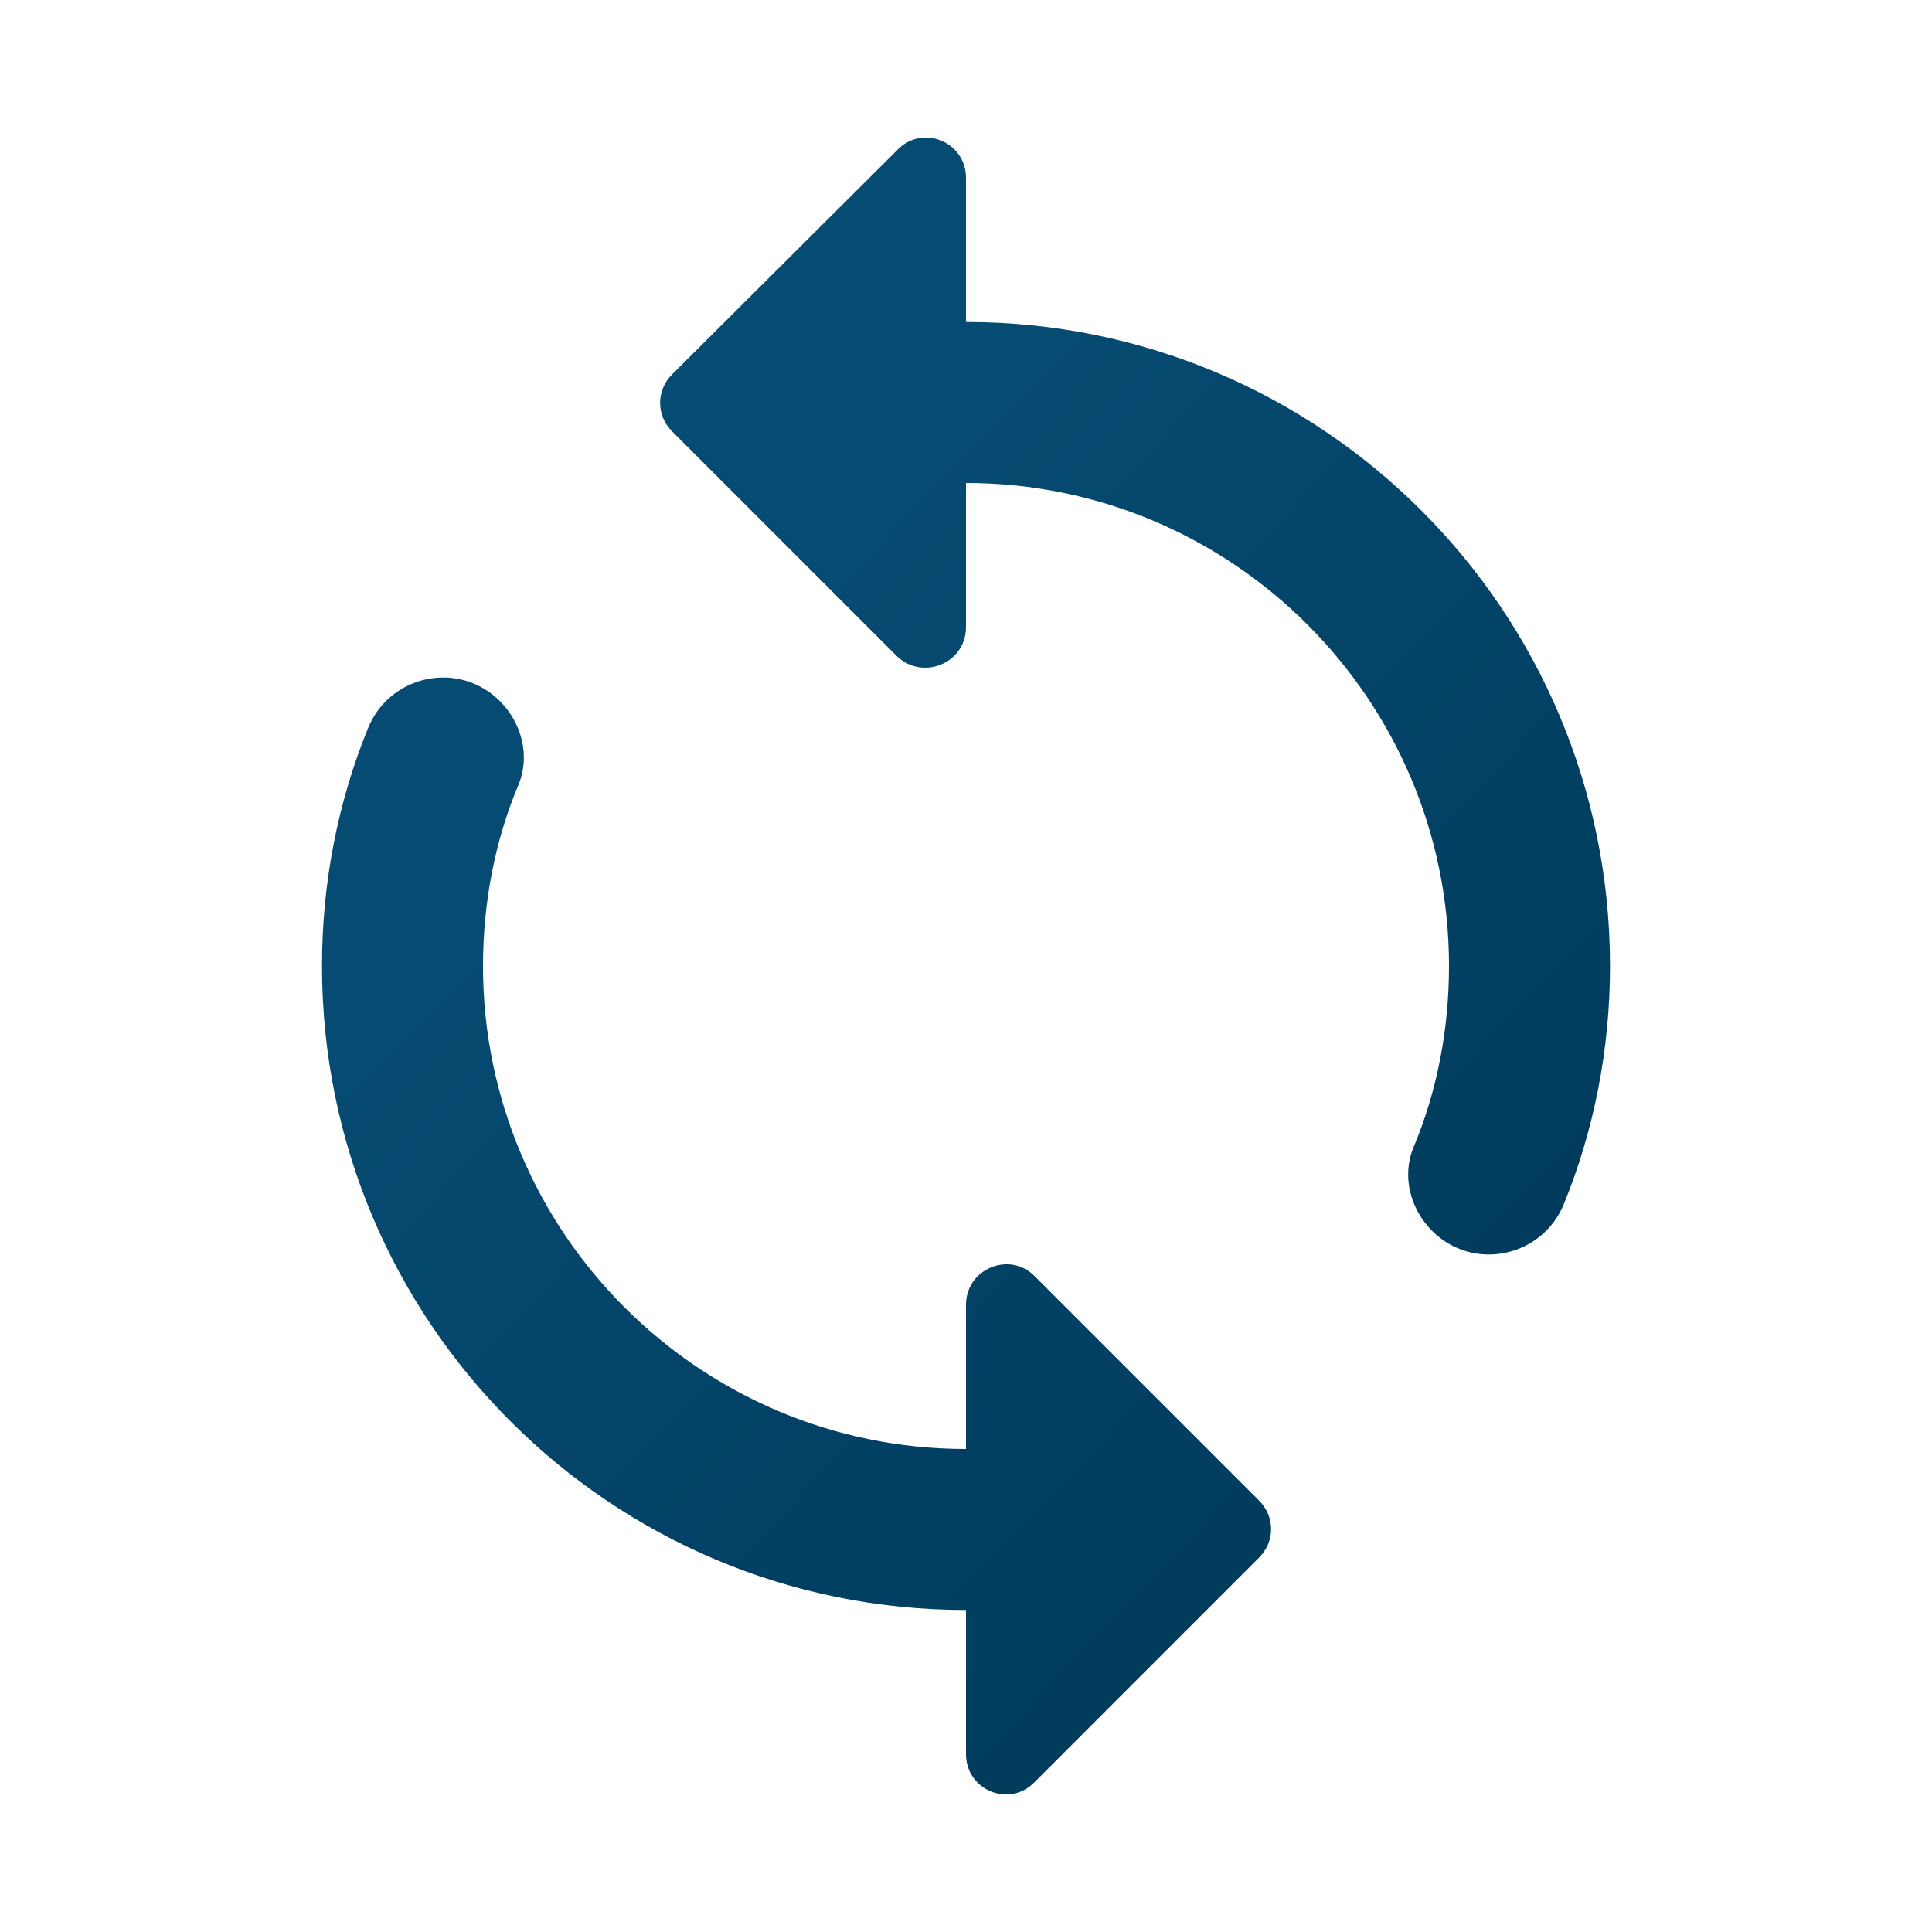
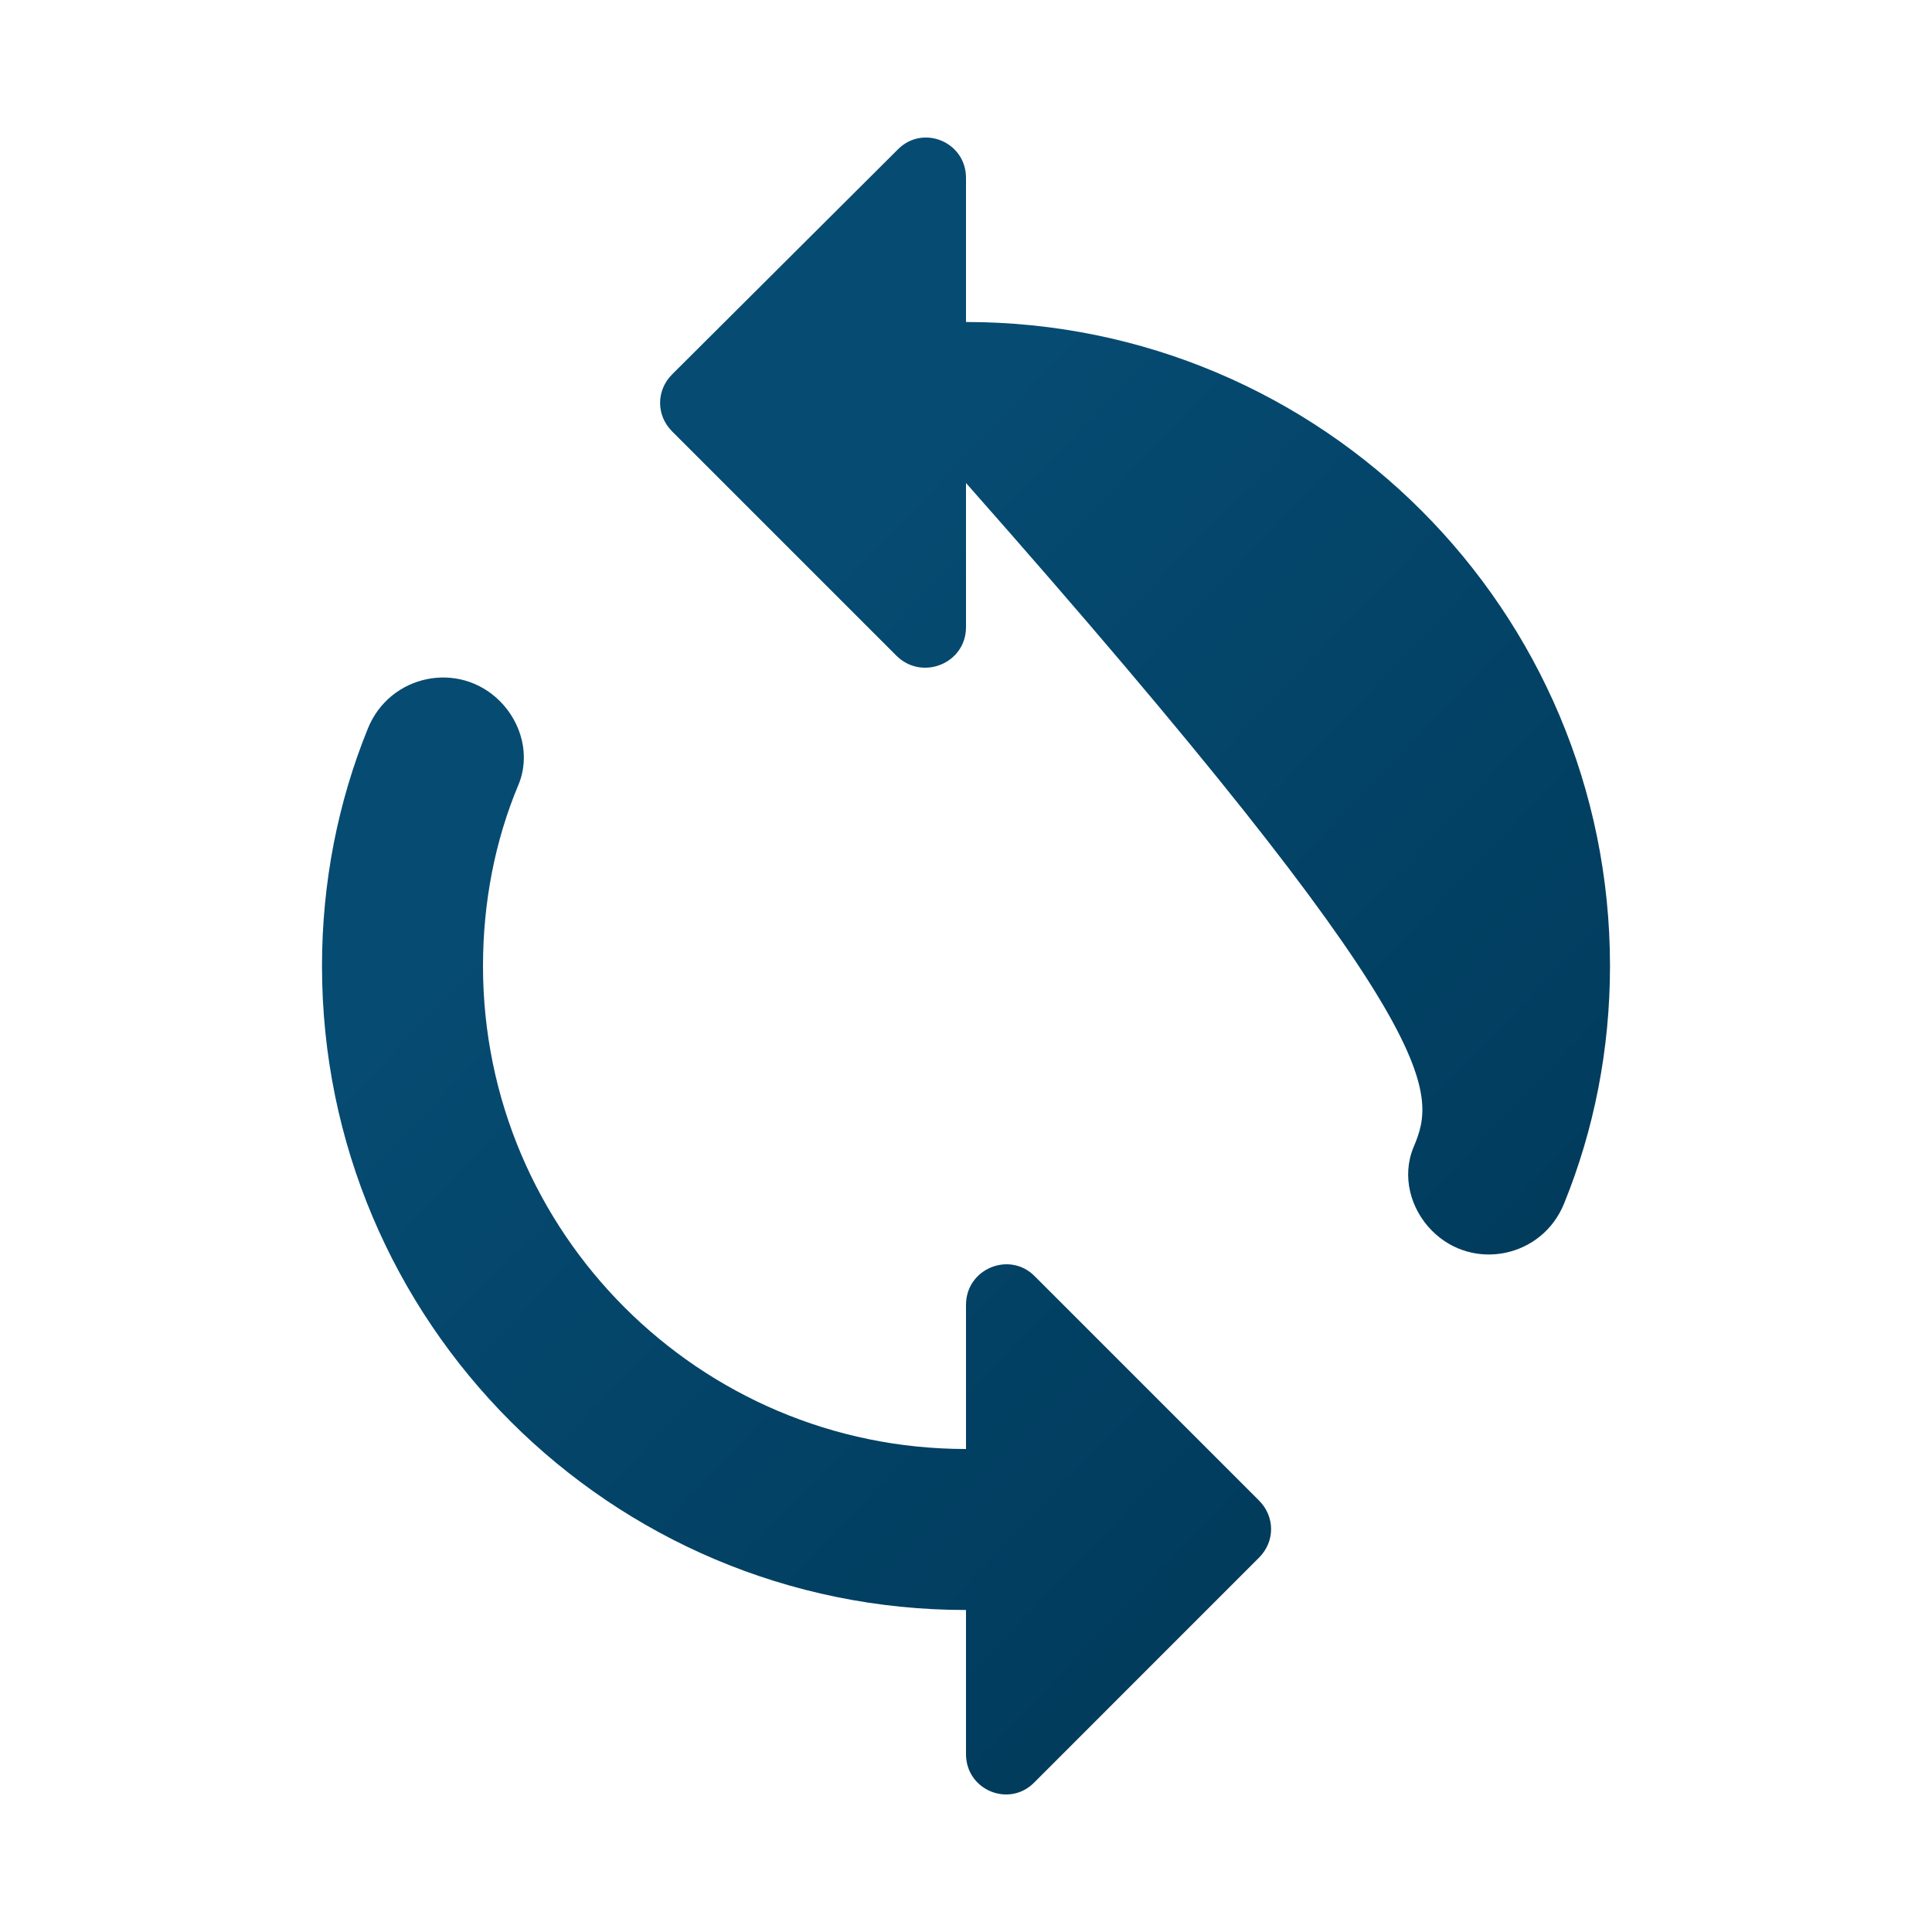
<svg xmlns="http://www.w3.org/2000/svg" width="42" height="42" viewBox="0 0 42 42" fill="none">
-   <path d="M21 7V3.867C21 3.08 20.055 2.695 19.512 3.255L14.613 8.137C14.262 8.487 14.262 9.03 14.613 9.38L19.495 14.262C20.055 14.805 21 14.42 21 13.633V10.5C26.793 10.5 31.5 15.207 31.5 21C31.5 22.383 31.238 23.73 30.73 24.938C30.468 25.567 30.66 26.285 31.133 26.758C32.025 27.65 33.53 27.335 34.002 26.163C34.65 24.57 35 22.82 35 21C35 13.265 28.735 7 21 7ZM21 31.5C15.207 31.5 10.5 26.793 10.5 21C10.5 19.617 10.762 18.27 11.27 17.062C11.533 16.433 11.34 15.715 10.867 15.242C9.975 14.35 8.47 14.665 7.997 15.838C7.35 17.43 7 19.18 7 21C7 28.735 13.265 35 21 35V38.133C21 38.92 21.945 39.305 22.488 38.745L27.37 33.862C27.72 33.513 27.72 32.97 27.37 32.62L22.488 27.738C21.945 27.195 21 27.58 21 28.367V31.5Z" fill="url(#paint0_linear_1566_23466)" />
+   <path d="M21 7V3.867C21 3.08 20.055 2.695 19.512 3.255L14.613 8.137C14.262 8.487 14.262 9.03 14.613 9.38L19.495 14.262C20.055 14.805 21 14.42 21 13.633V10.5C31.5 22.383 31.238 23.73 30.73 24.938C30.468 25.567 30.66 26.285 31.133 26.758C32.025 27.65 33.53 27.335 34.002 26.163C34.65 24.57 35 22.82 35 21C35 13.265 28.735 7 21 7ZM21 31.5C15.207 31.5 10.5 26.793 10.5 21C10.5 19.617 10.762 18.27 11.27 17.062C11.533 16.433 11.34 15.715 10.867 15.242C9.975 14.35 8.47 14.665 7.997 15.838C7.35 17.43 7 19.18 7 21C7 28.735 13.265 35 21 35V38.133C21 38.92 21.945 39.305 22.488 38.745L27.37 33.862C27.72 33.513 27.72 32.97 27.37 32.62L22.488 27.738C21.945 27.195 21 27.58 21 28.367V31.5Z" fill="url(#paint0_linear_1566_23466)" />
  <defs>
    <linearGradient id="paint0_linear_1566_23466" x1="19.177" y1="10.767" x2="37.577" y2="28.394" gradientUnits="userSpaceOnUse">
      <stop stop-color="#064B72" />
      <stop offset="1" stop-color="#003959" />
    </linearGradient>
  </defs>
</svg>